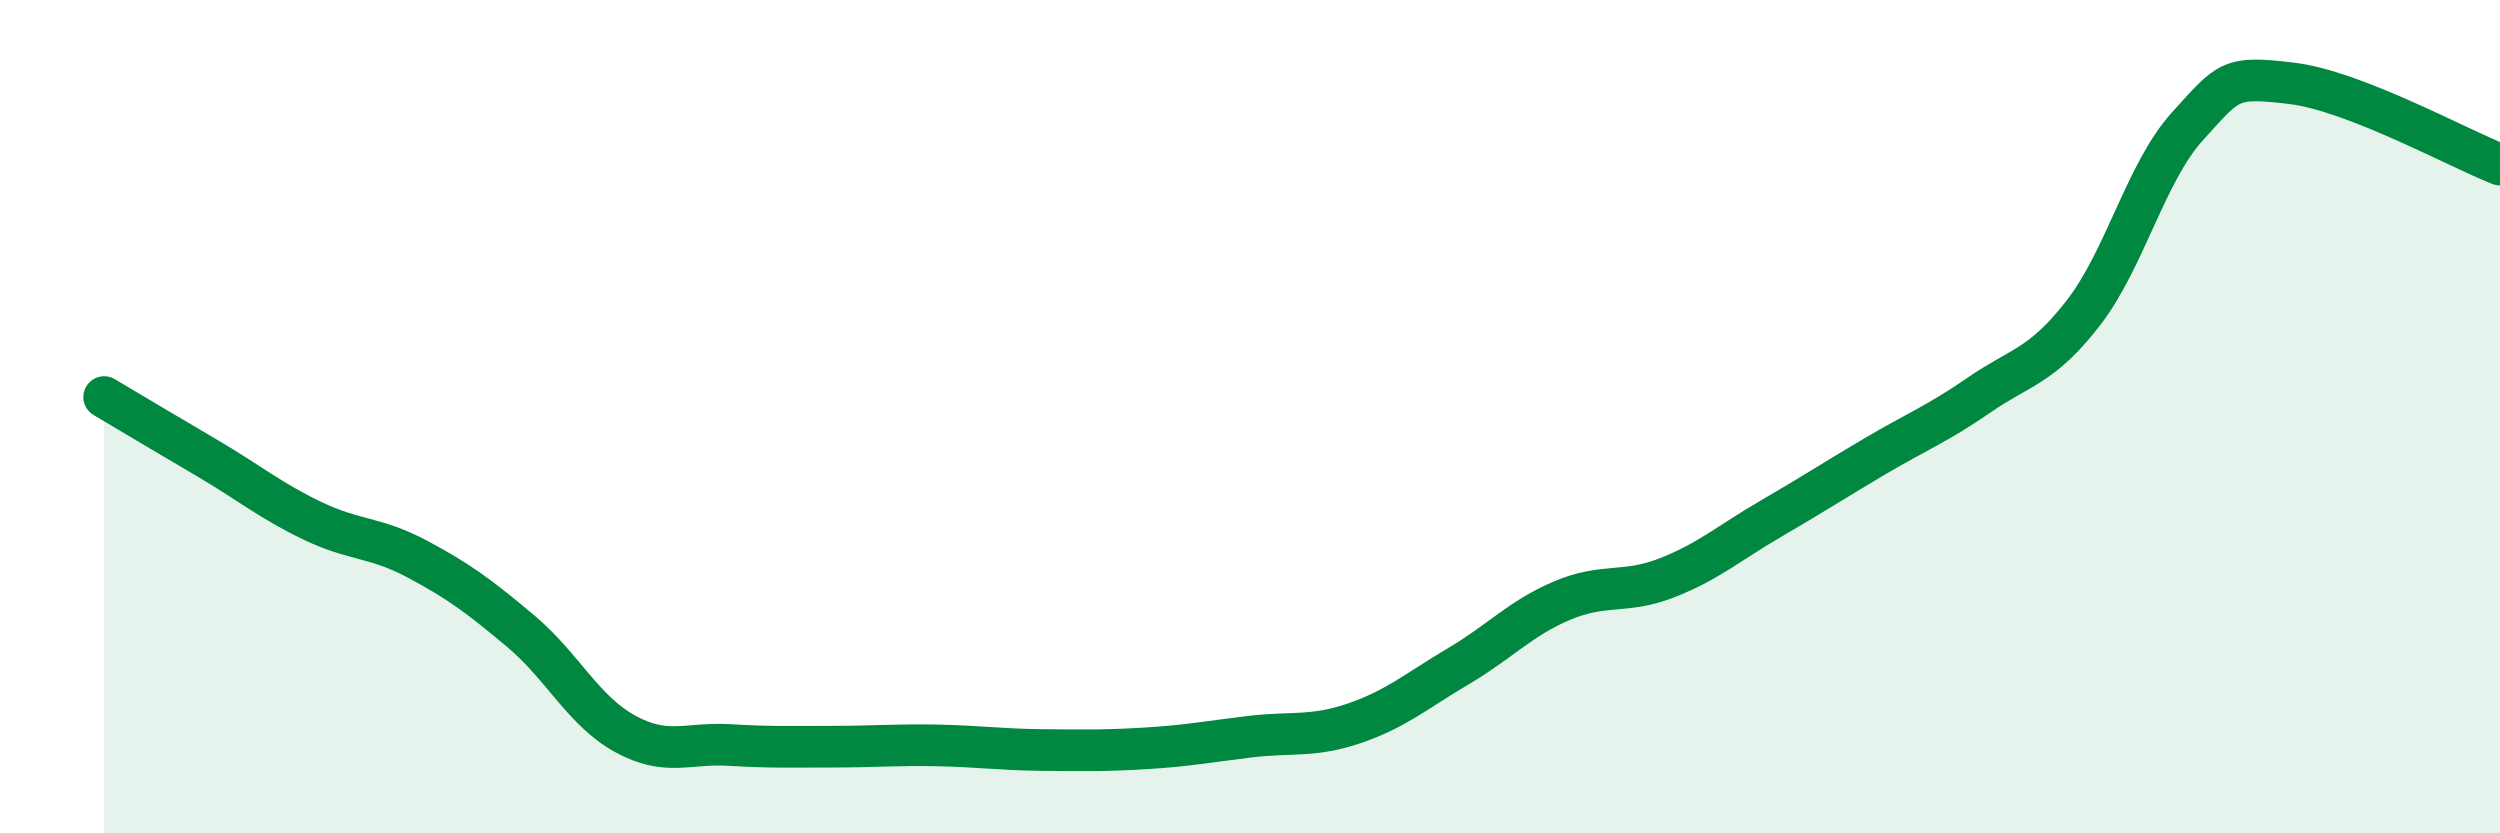
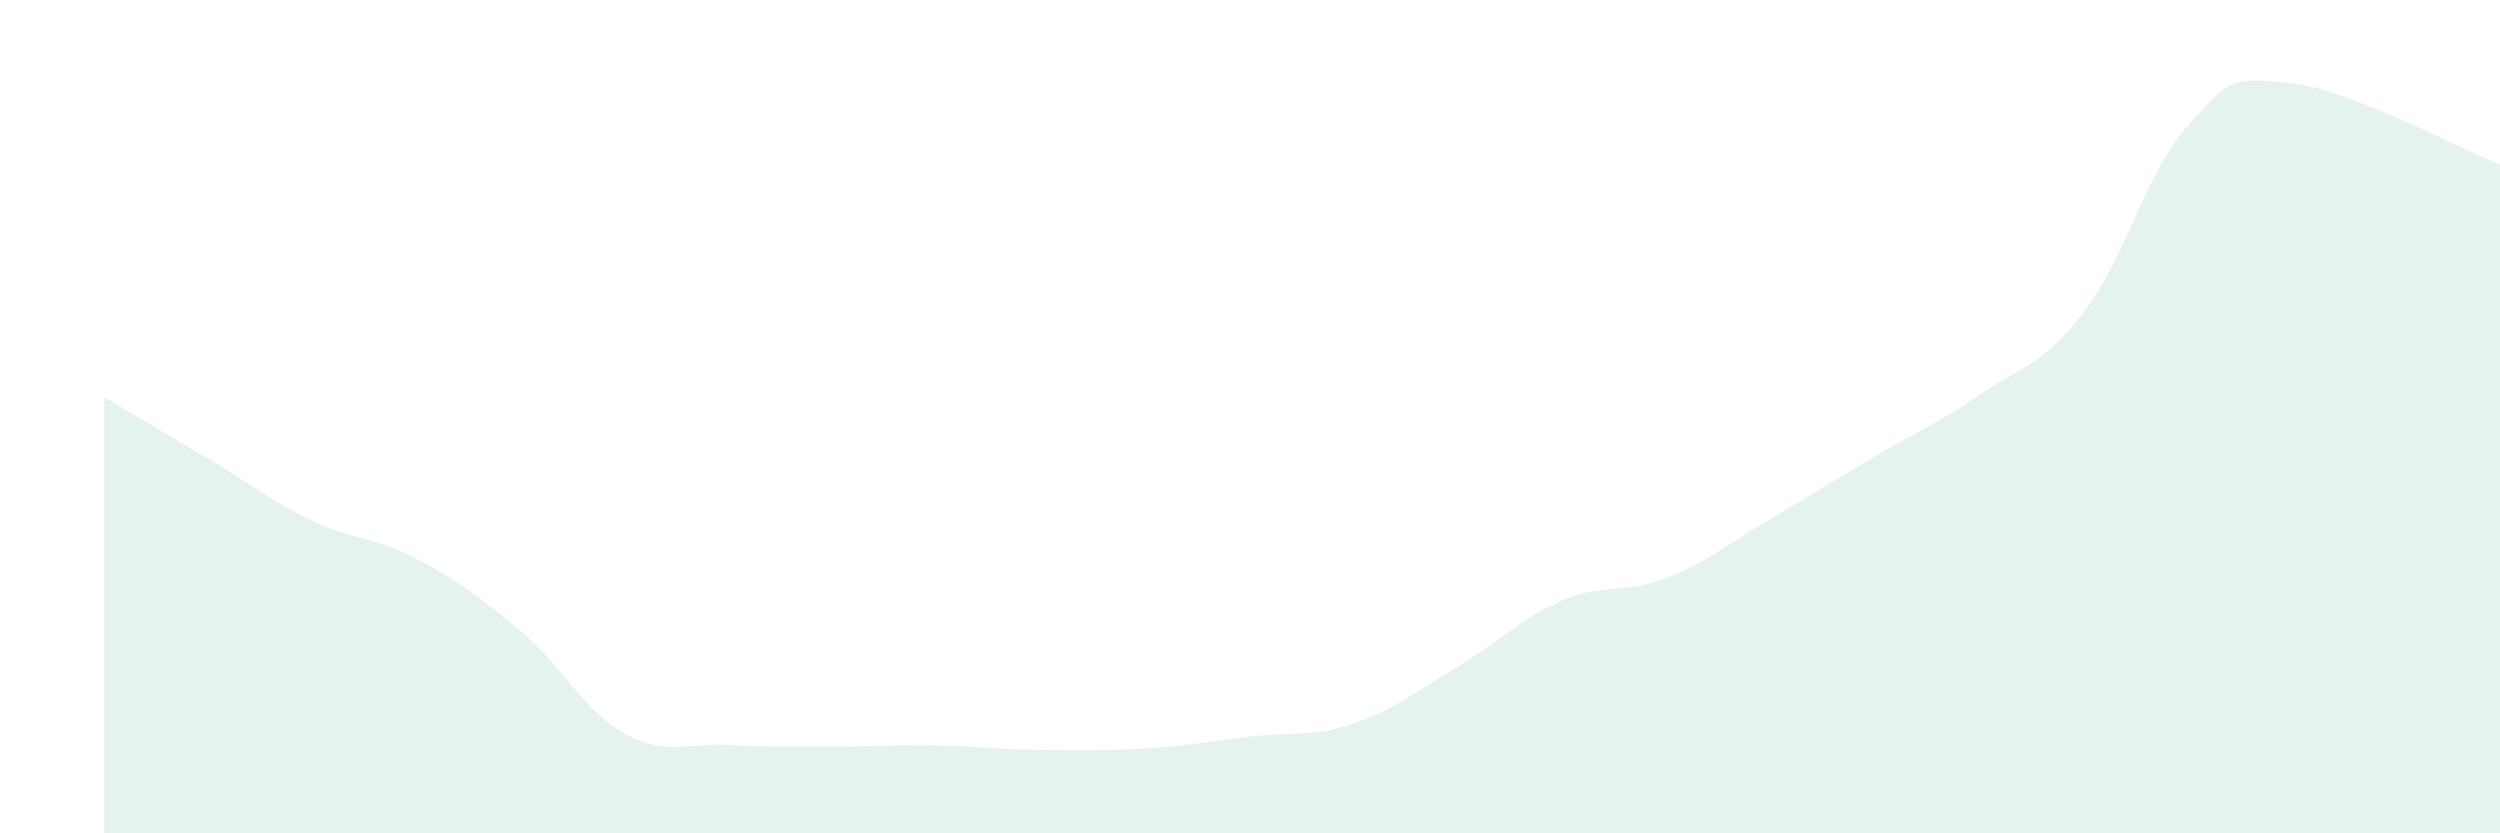
<svg xmlns="http://www.w3.org/2000/svg" width="60" height="20" viewBox="0 0 60 20">
  <path d="M 2.5,9.53 C 3,9.83 4,10.42 5,11.01 C 6,11.6 6.5,12.02 7.5,12.5 C 8.5,12.98 9,12.88 10,13.41 C 11,13.94 11.5,14.31 12.5,15.15 C 13.5,15.99 14,17.06 15,17.61 C 16,18.16 16.5,17.82 17.5,17.88 C 18.5,17.94 19,17.92 20,17.92 C 21,17.92 21.5,17.87 22.5,17.89 C 23.5,17.91 24,17.99 25,18 C 26,18.01 26.5,18.02 27.5,17.96 C 28.5,17.9 29,17.8 30,17.68 C 31,17.56 31.5,17.7 32.5,17.36 C 33.5,17.02 34,16.58 35,15.99 C 36,15.4 36.5,14.83 37.5,14.41 C 38.5,13.99 39,14.26 40,13.87 C 41,13.48 41.5,13.03 42.5,12.45 C 43.5,11.87 44,11.54 45,10.95 C 46,10.36 46.5,10.17 47.5,9.48 C 48.5,8.79 49,8.8 50,7.51 C 51,6.22 51.5,4.13 52.5,3.03 C 53.5,1.93 53.5,1.82 55,2 C 56.5,2.18 59,3.56 60,3.95L60 20L2.5 20Z" fill="#008740" opacity="0.1" stroke-linecap="round" stroke-linejoin="round" />
-   <path d="M 2.5,9.53 C 3,9.83 4,10.42 5,11.01 C 6,11.6 6.5,12.02 7.5,12.5 C 8.5,12.98 9,12.88 10,13.41 C 11,13.94 11.5,14.31 12.5,15.15 C 13.5,15.99 14,17.06 15,17.61 C 16,18.16 16.5,17.82 17.5,17.88 C 18.5,17.94 19,17.92 20,17.92 C 21,17.92 21.5,17.87 22.5,17.89 C 23.5,17.91 24,17.99 25,18 C 26,18.01 26.5,18.02 27.5,17.96 C 28.5,17.9 29,17.8 30,17.68 C 31,17.56 31.5,17.7 32.5,17.36 C 33.5,17.02 34,16.58 35,15.99 C 36,15.4 36.5,14.83 37.5,14.41 C 38.5,13.99 39,14.26 40,13.87 C 41,13.48 41.5,13.03 42.5,12.45 C 43.5,11.87 44,11.54 45,10.95 C 46,10.36 46.5,10.17 47.5,9.48 C 48.5,8.79 49,8.8 50,7.51 C 51,6.22 51.5,4.13 52.5,3.03 C 53.5,1.93 53.5,1.82 55,2 C 56.5,2.18 59,3.56 60,3.95" stroke="#008740" stroke-width="1" fill="none" stroke-linecap="round" stroke-linejoin="round" />
</svg>